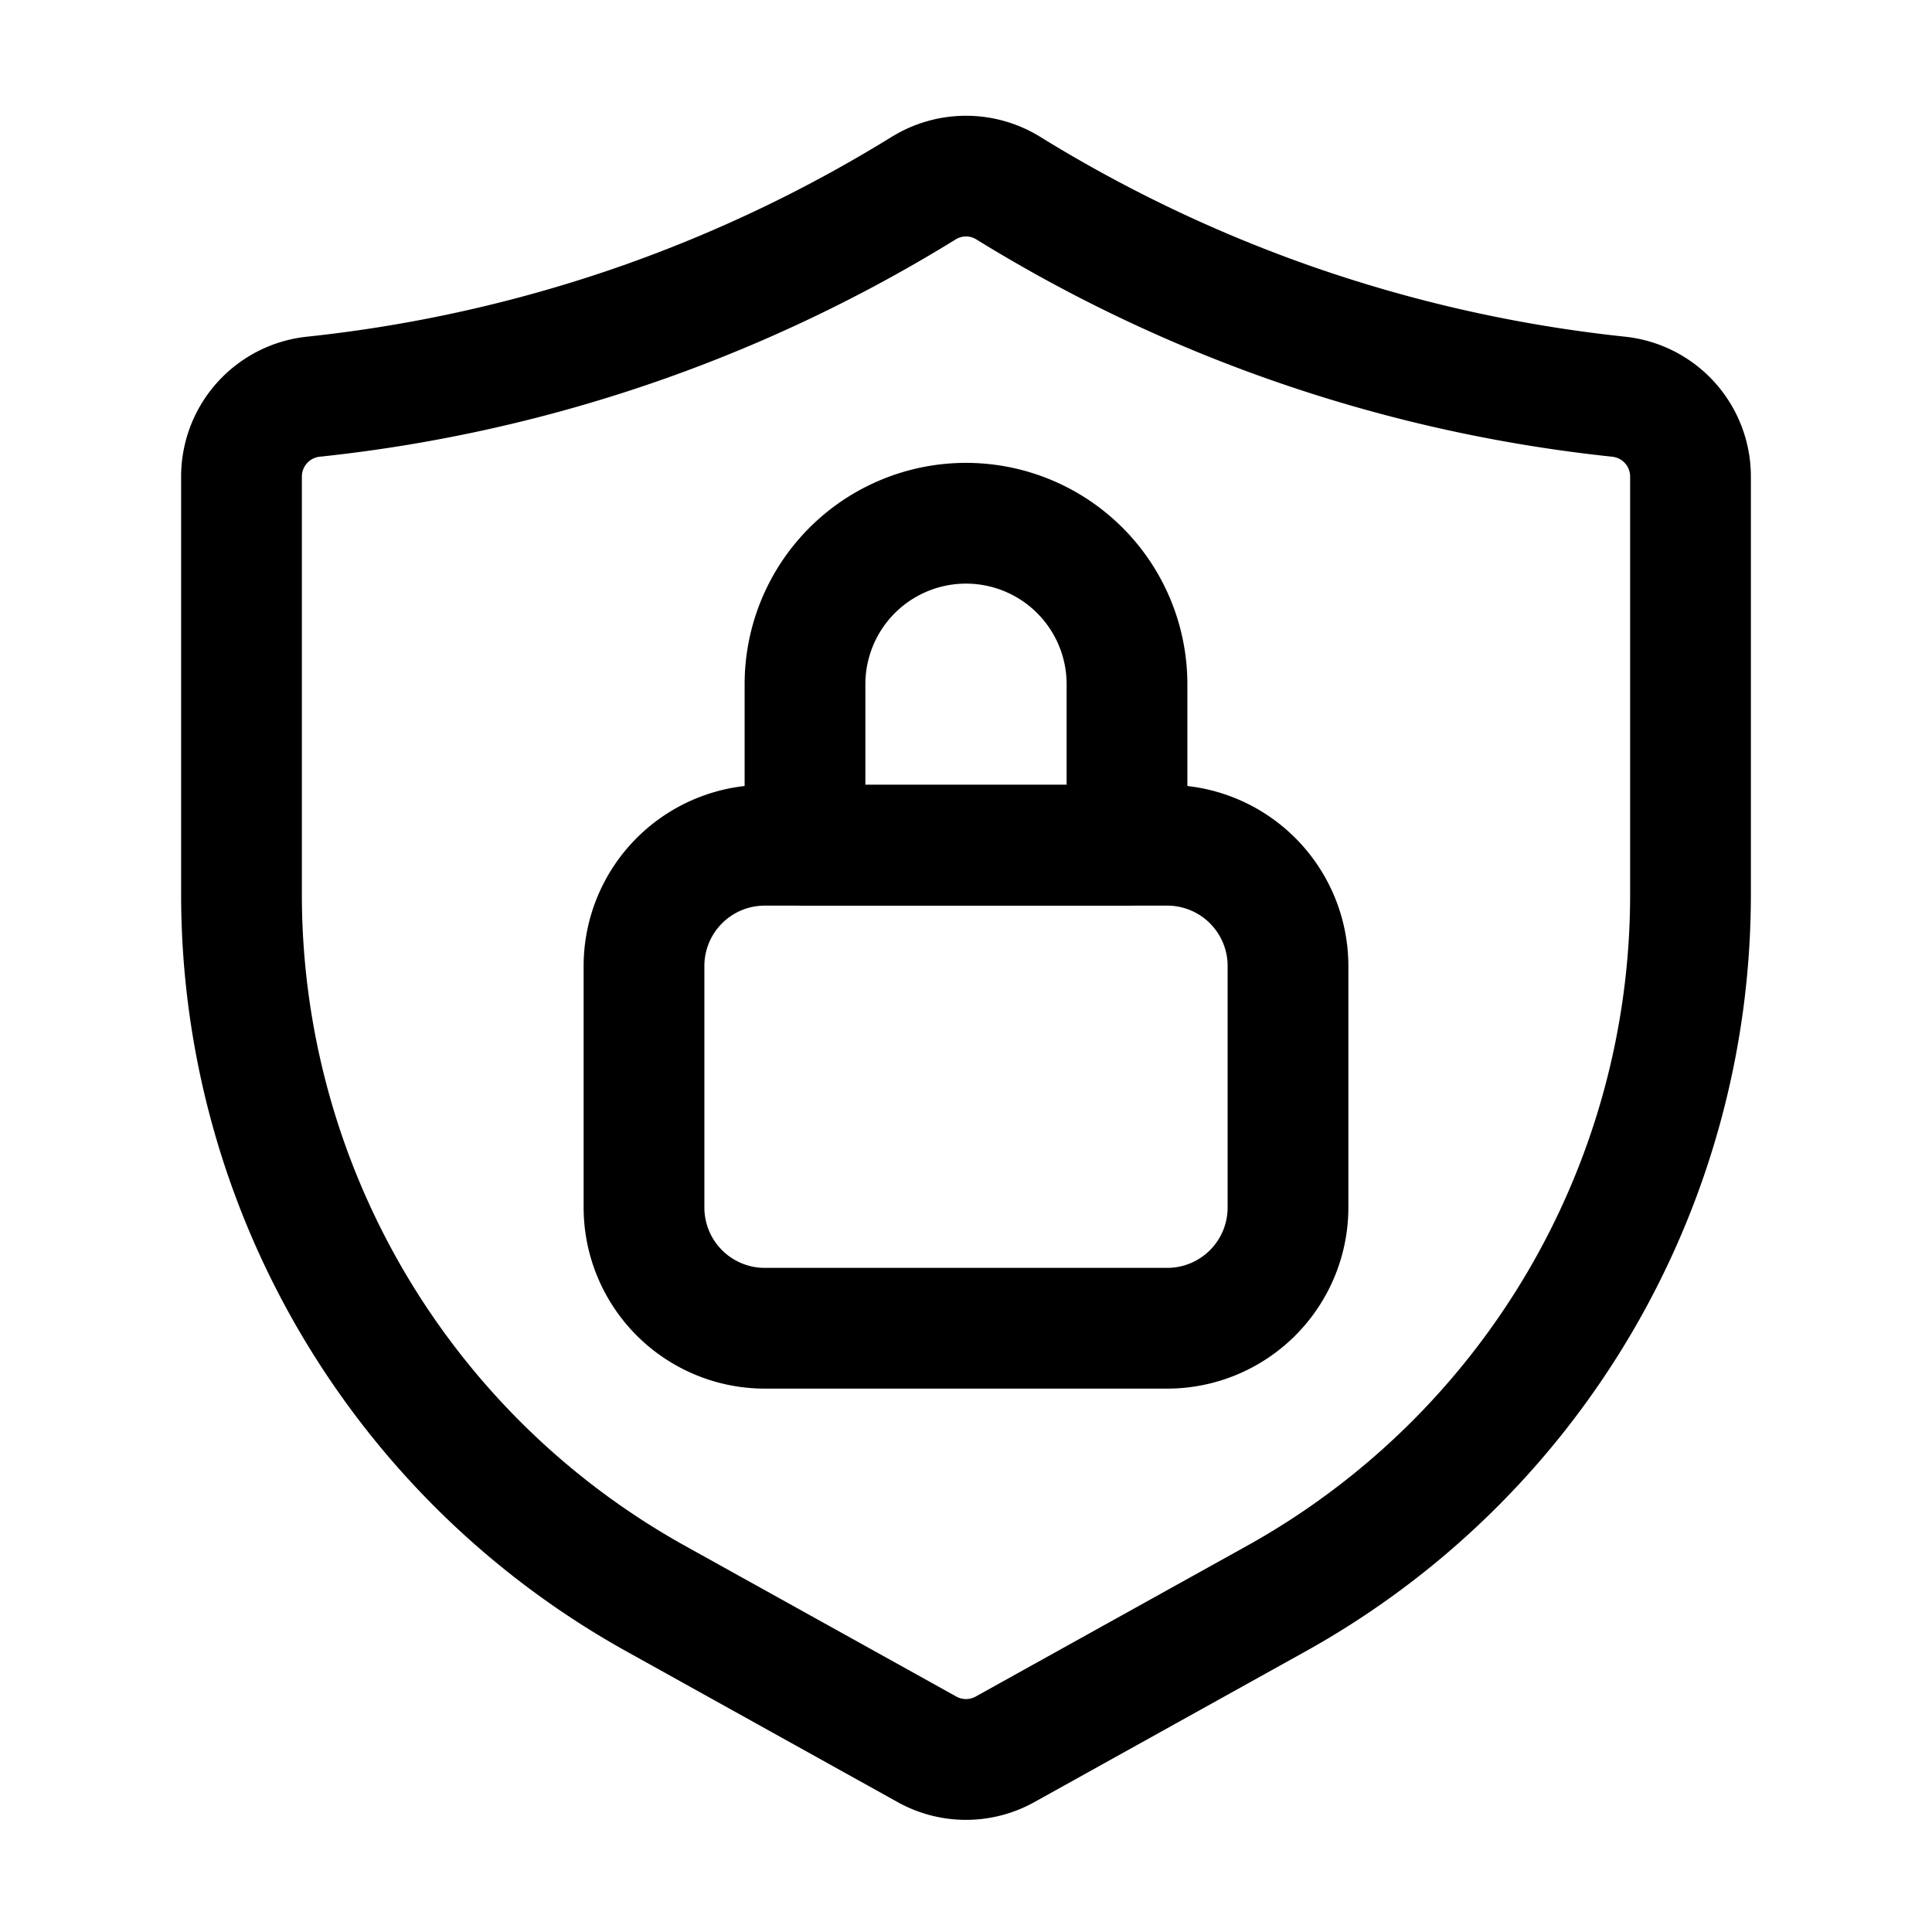
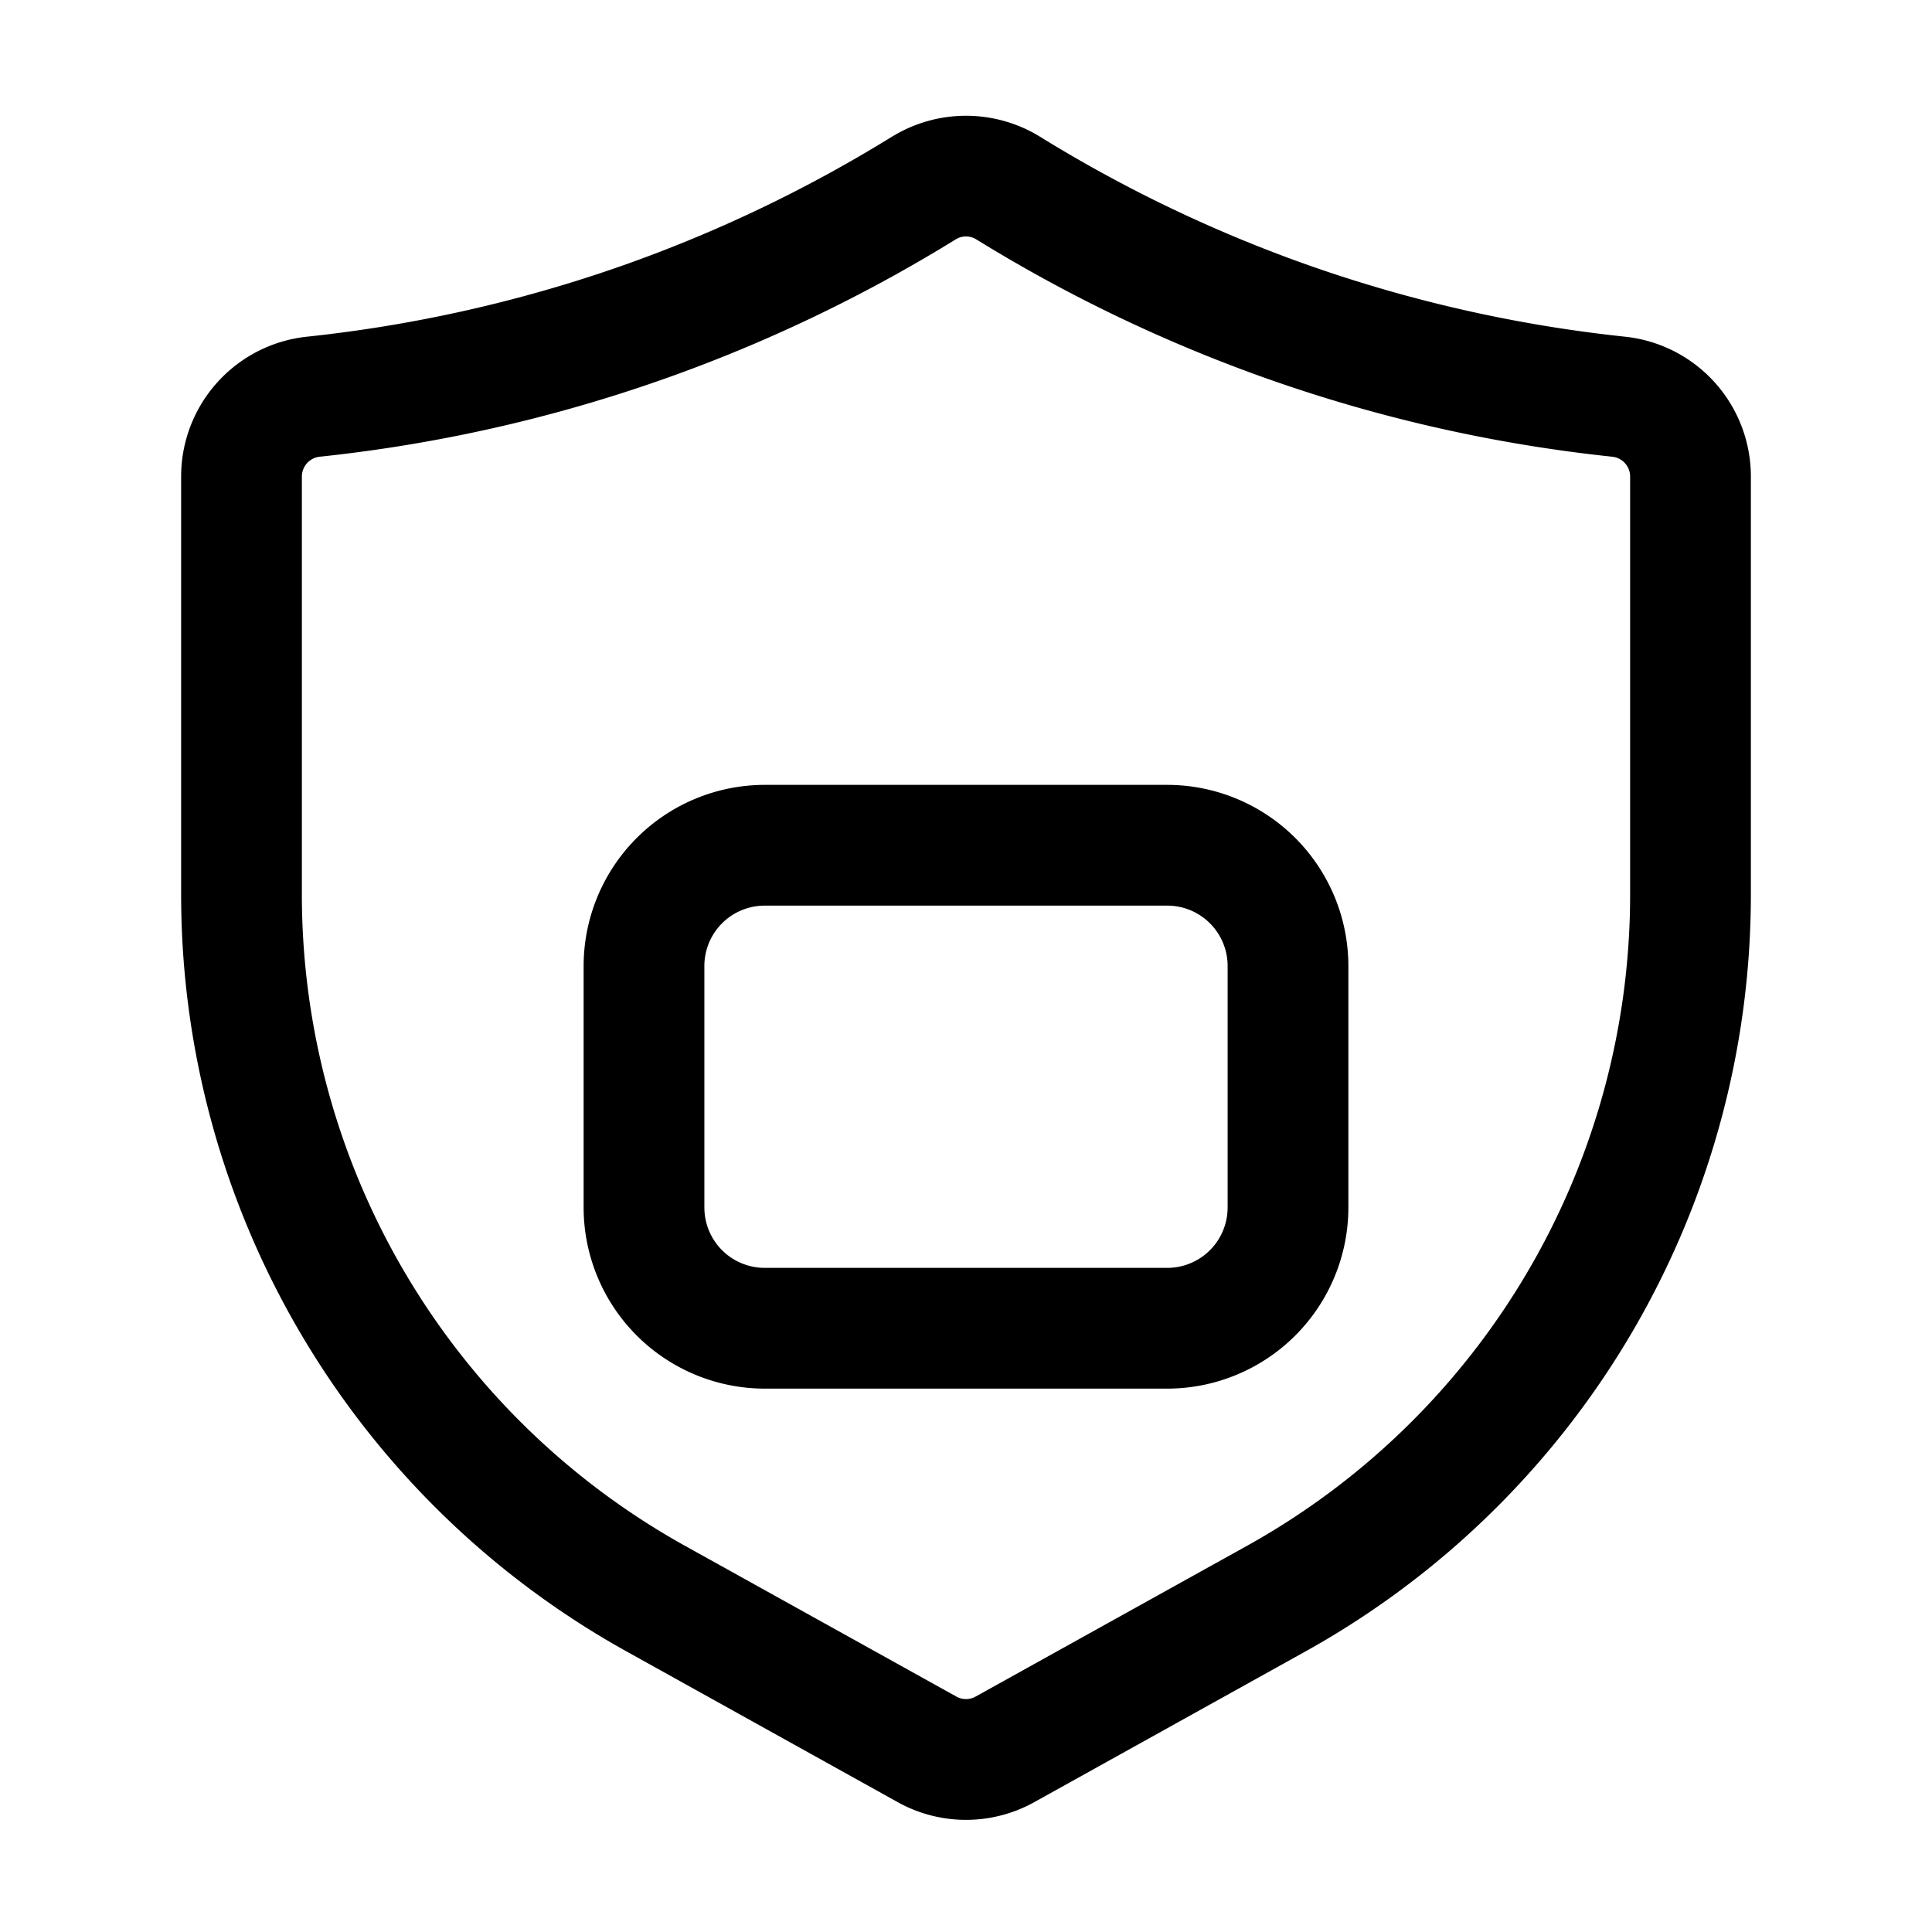
<svg xmlns="http://www.w3.org/2000/svg" width="512" height="512" viewBox="0 0 24 24">
  <g data-name="Layer 2">
    <path d="M12 22.607a1.747 1.747 0 0 1-.85-.221l-3.37-1.873a10.756 10.756 0 0 1-5.53-9.397V5.92a1.747 1.747 0 0 1 1.568-1.738 17.319 17.319 0 0 0 3.932-.889 17.295 17.295 0 0 0 3.335-1.598h.001a1.754 1.754 0 0 1 1.828 0 17.313 17.313 0 0 0 3.336 1.598 17.319 17.319 0 0 0 3.932.889A1.747 1.747 0 0 1 21.75 5.92v5.196a10.756 10.756 0 0 1-5.53 9.397l-3.37 1.873a1.747 1.747 0 0 1-.85.221zm-.125-19.635A18.84 18.84 0 0 1 8.25 4.707a18.758 18.758 0 0 1-4.273.966.248.248 0 0 0-.227.247v5.196a9.255 9.255 0 0 0 4.758 8.086l3.37 1.872a.245.245 0 0 0 .244 0l3.37-1.872a9.255 9.255 0 0 0 4.758-8.086V5.92a.248.248 0 0 0-.227-.247 18.758 18.758 0 0 1-4.273-.966 18.84 18.84 0 0 1-3.625-1.735.242.242 0 0 0-.25 0z" />
    <path d="M14.5 17.25h-5A2.252 2.252 0 0 1 7.25 15v-3A2.252 2.252 0 0 1 9.5 9.75h5A2.252 2.252 0 0 1 16.75 12v3a2.252 2.252 0 0 1-2.25 2.25zm-5-6a.75.75 0 0 0-.75.75v3a.75.75 0 0 0 .75.75h5a.75.75 0 0 0 .75-.75v-3a.75.75 0 0 0-.75-.75z" />
-     <path d="M14 11.25h-4a.75.75 0 0 1-.75-.75v-2a2.75 2.75 0 0 1 5.5 0v2a.75.75 0 0 1-.75.75zm-3.25-1.5h2.5V8.5a1.25 1.25 0 0 0-2.5 0z" />
  </g>
</svg>